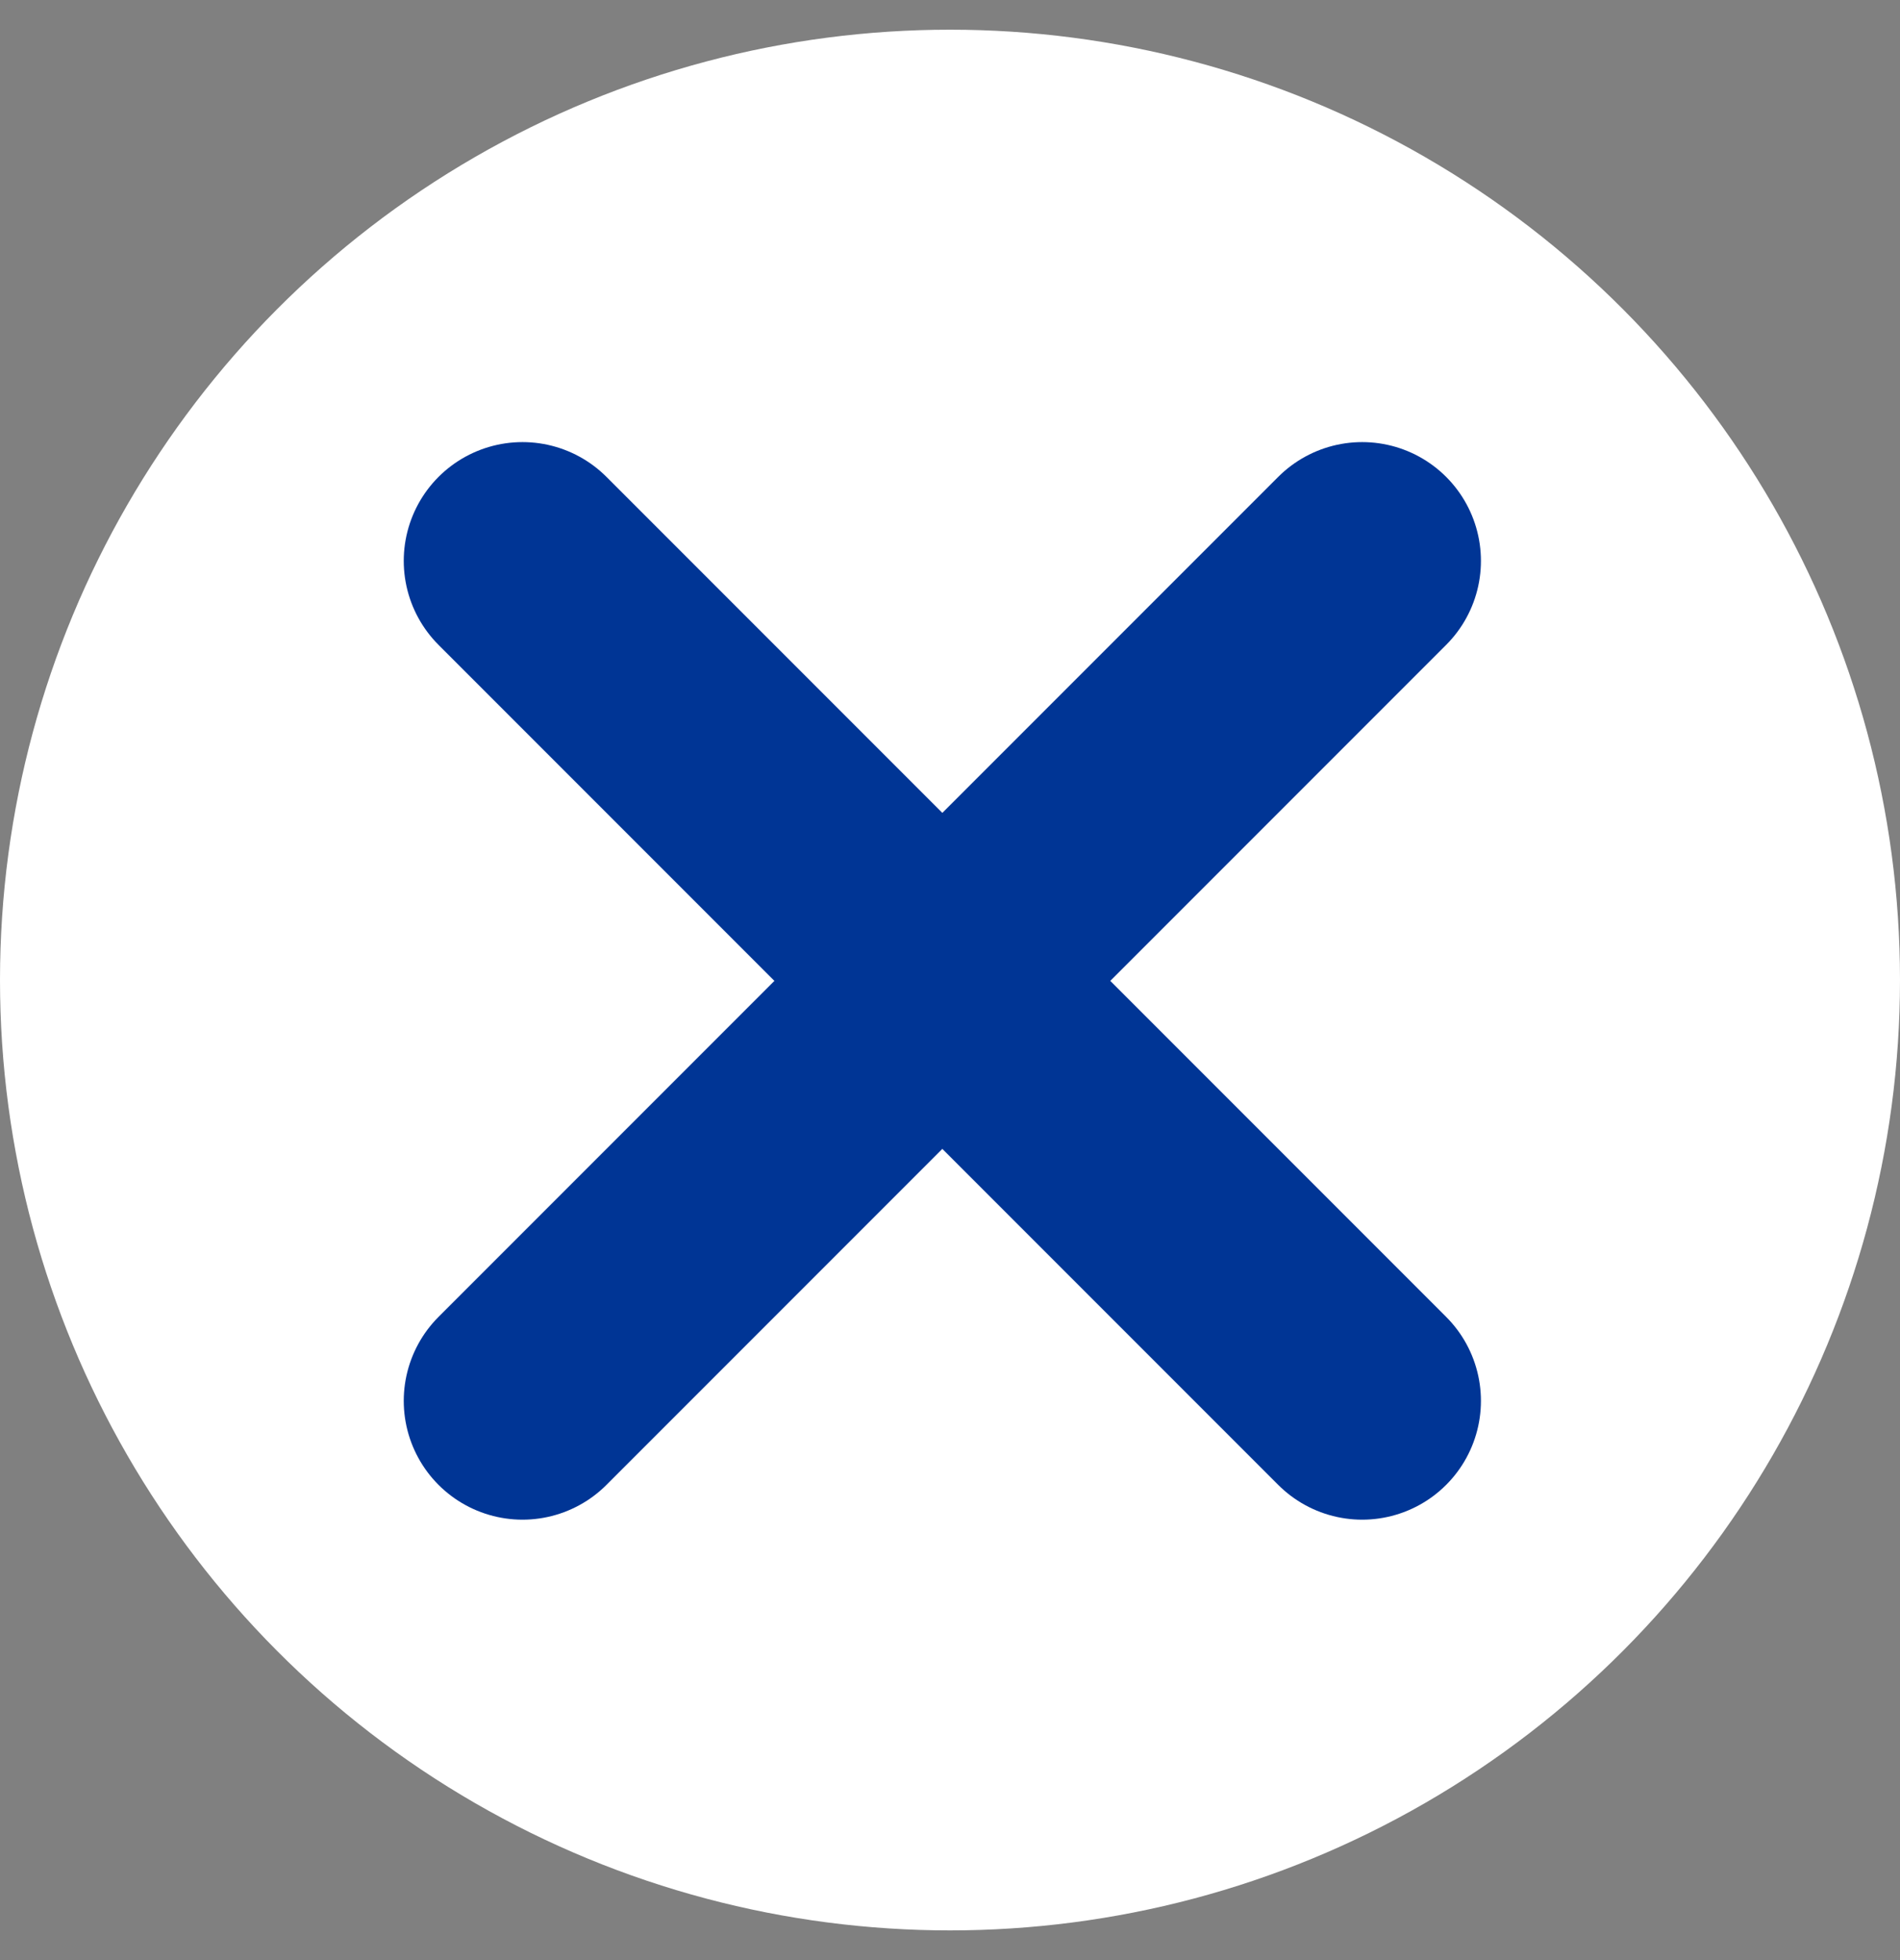
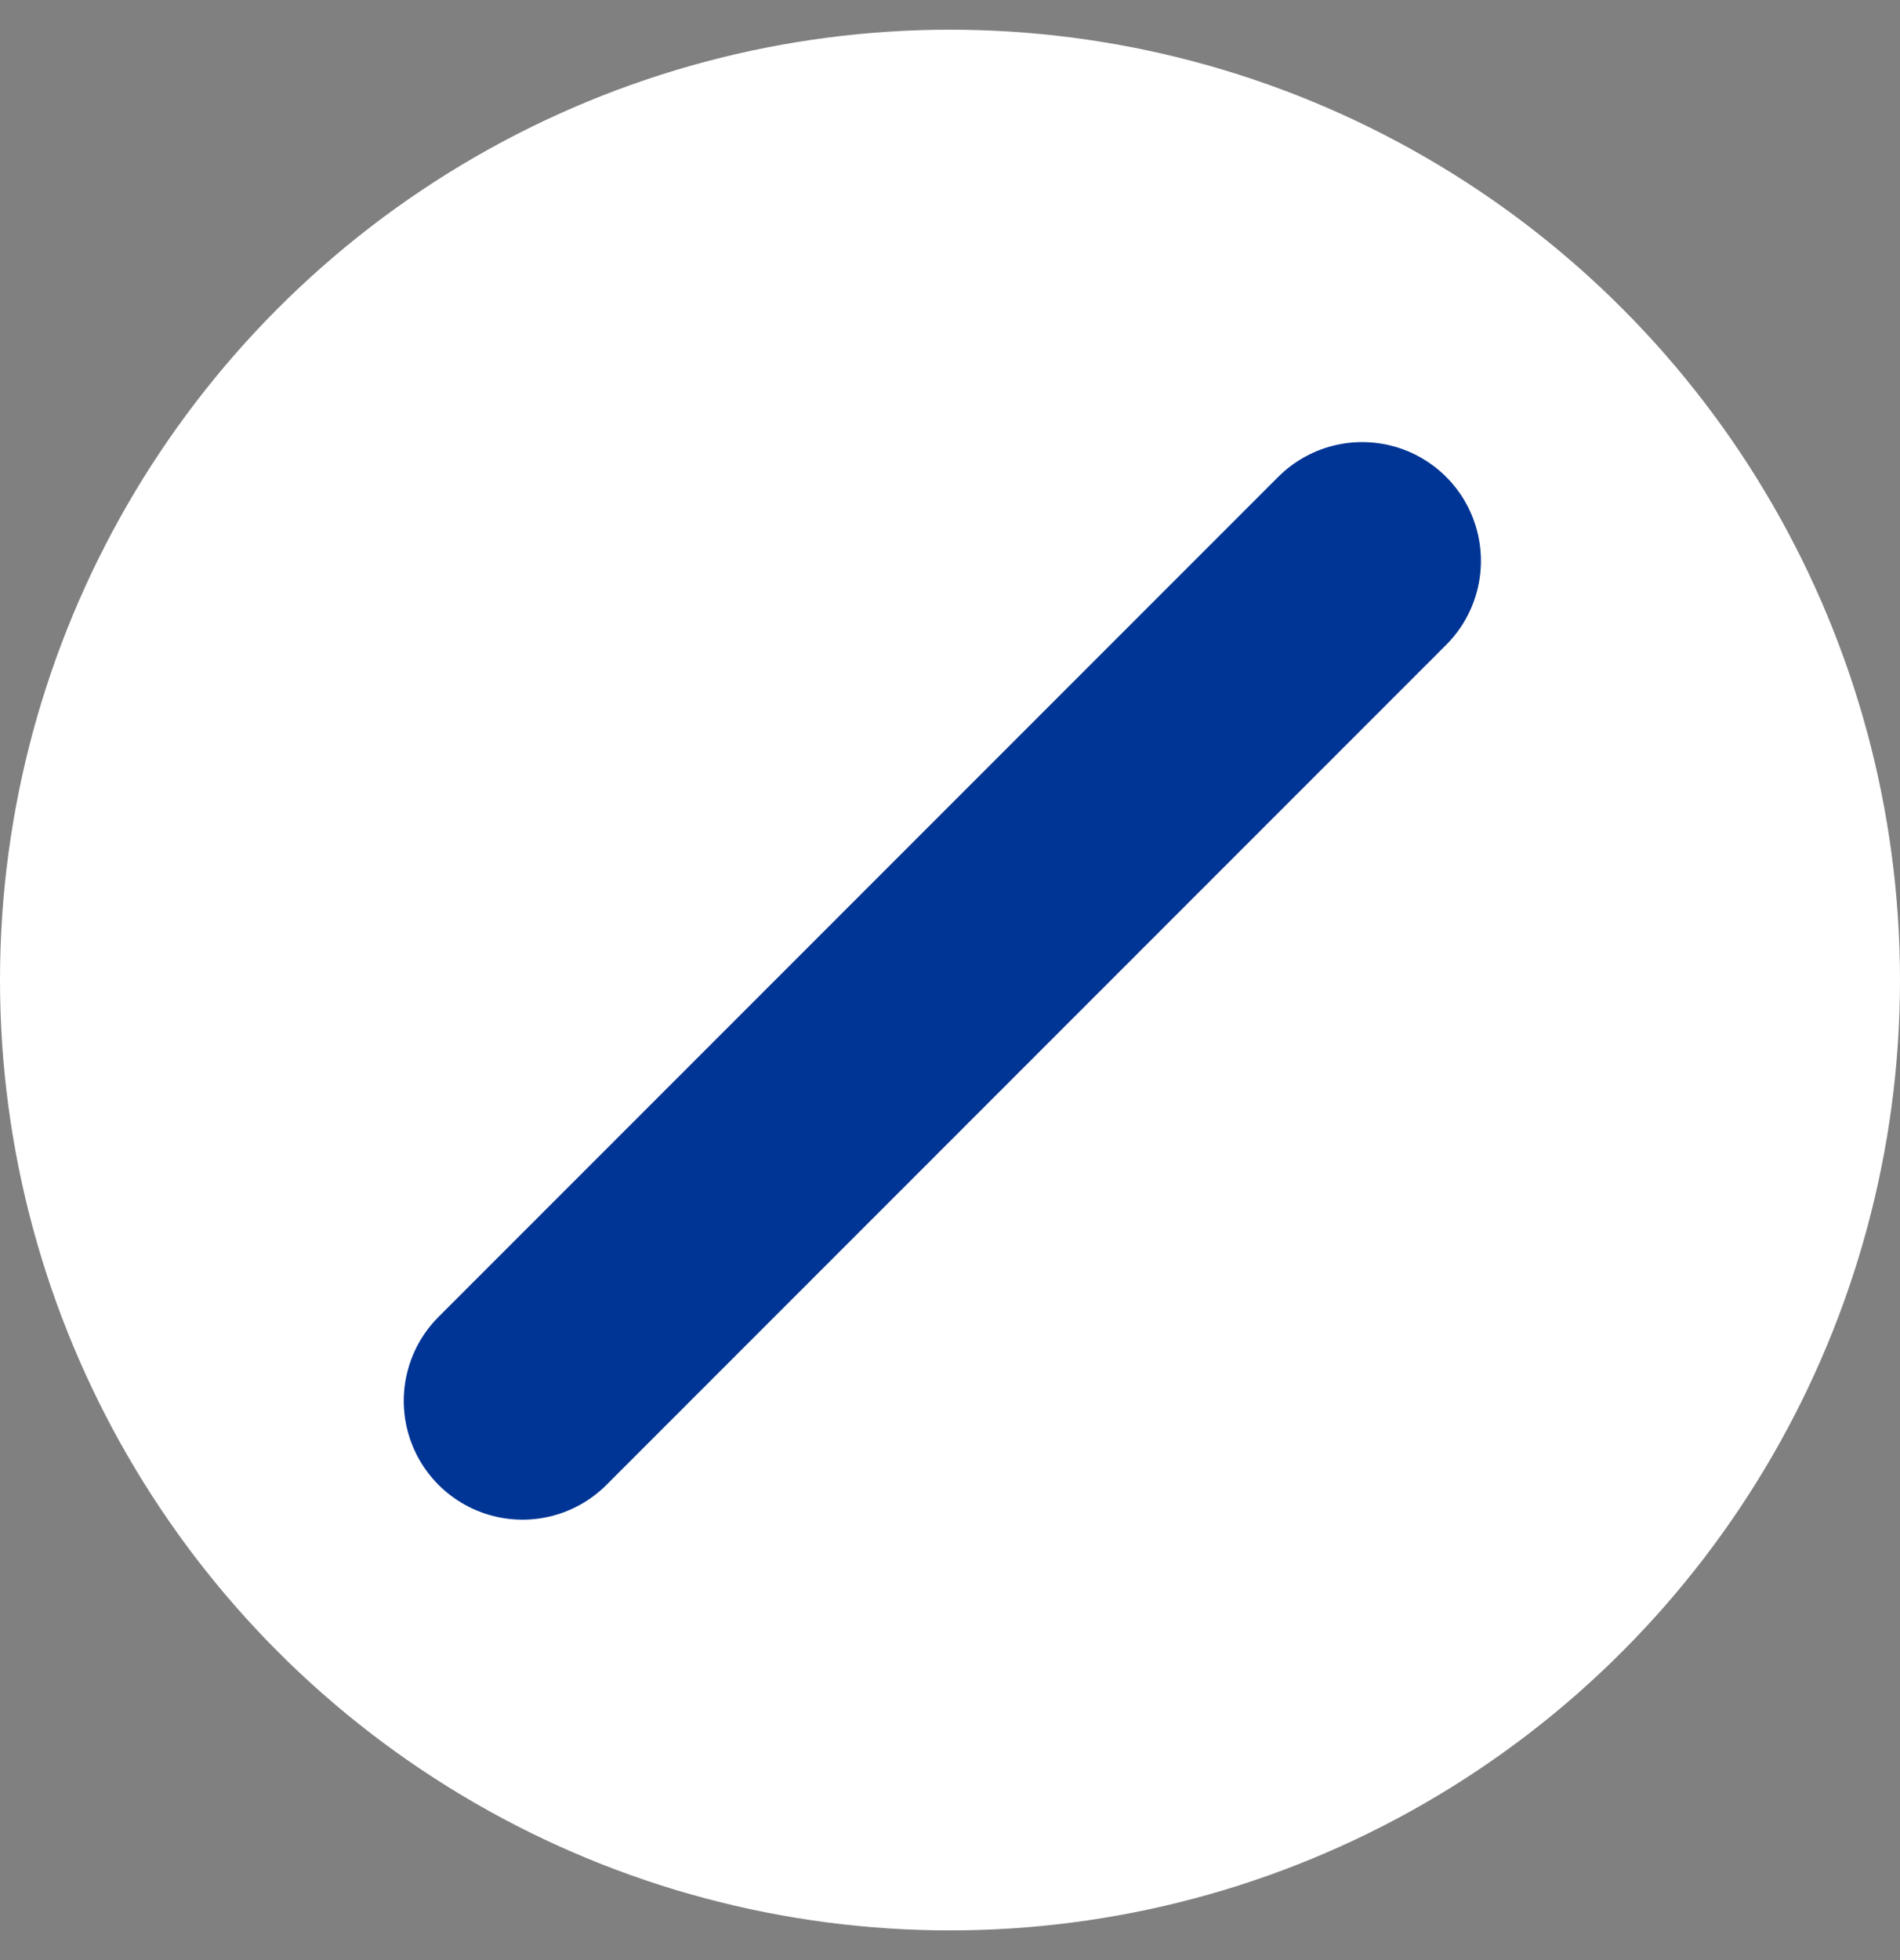
<svg xmlns="http://www.w3.org/2000/svg" fill="none" height="33" viewBox="0 0 32 33" width="32">
  <rect x="0" y="0" width="32" height="33" fill="#808080" stroke="none" />
  <circle cx="16" cy="16.5" fill="#fff" r="16" />
  <g stroke="#003595" stroke-linecap="round" stroke-width="4">
    <path d="m22.942 9.443-14.142 14.142" />
-     <path d="m8.8 9.443 14.142 14.142" />
  </g>
</svg>